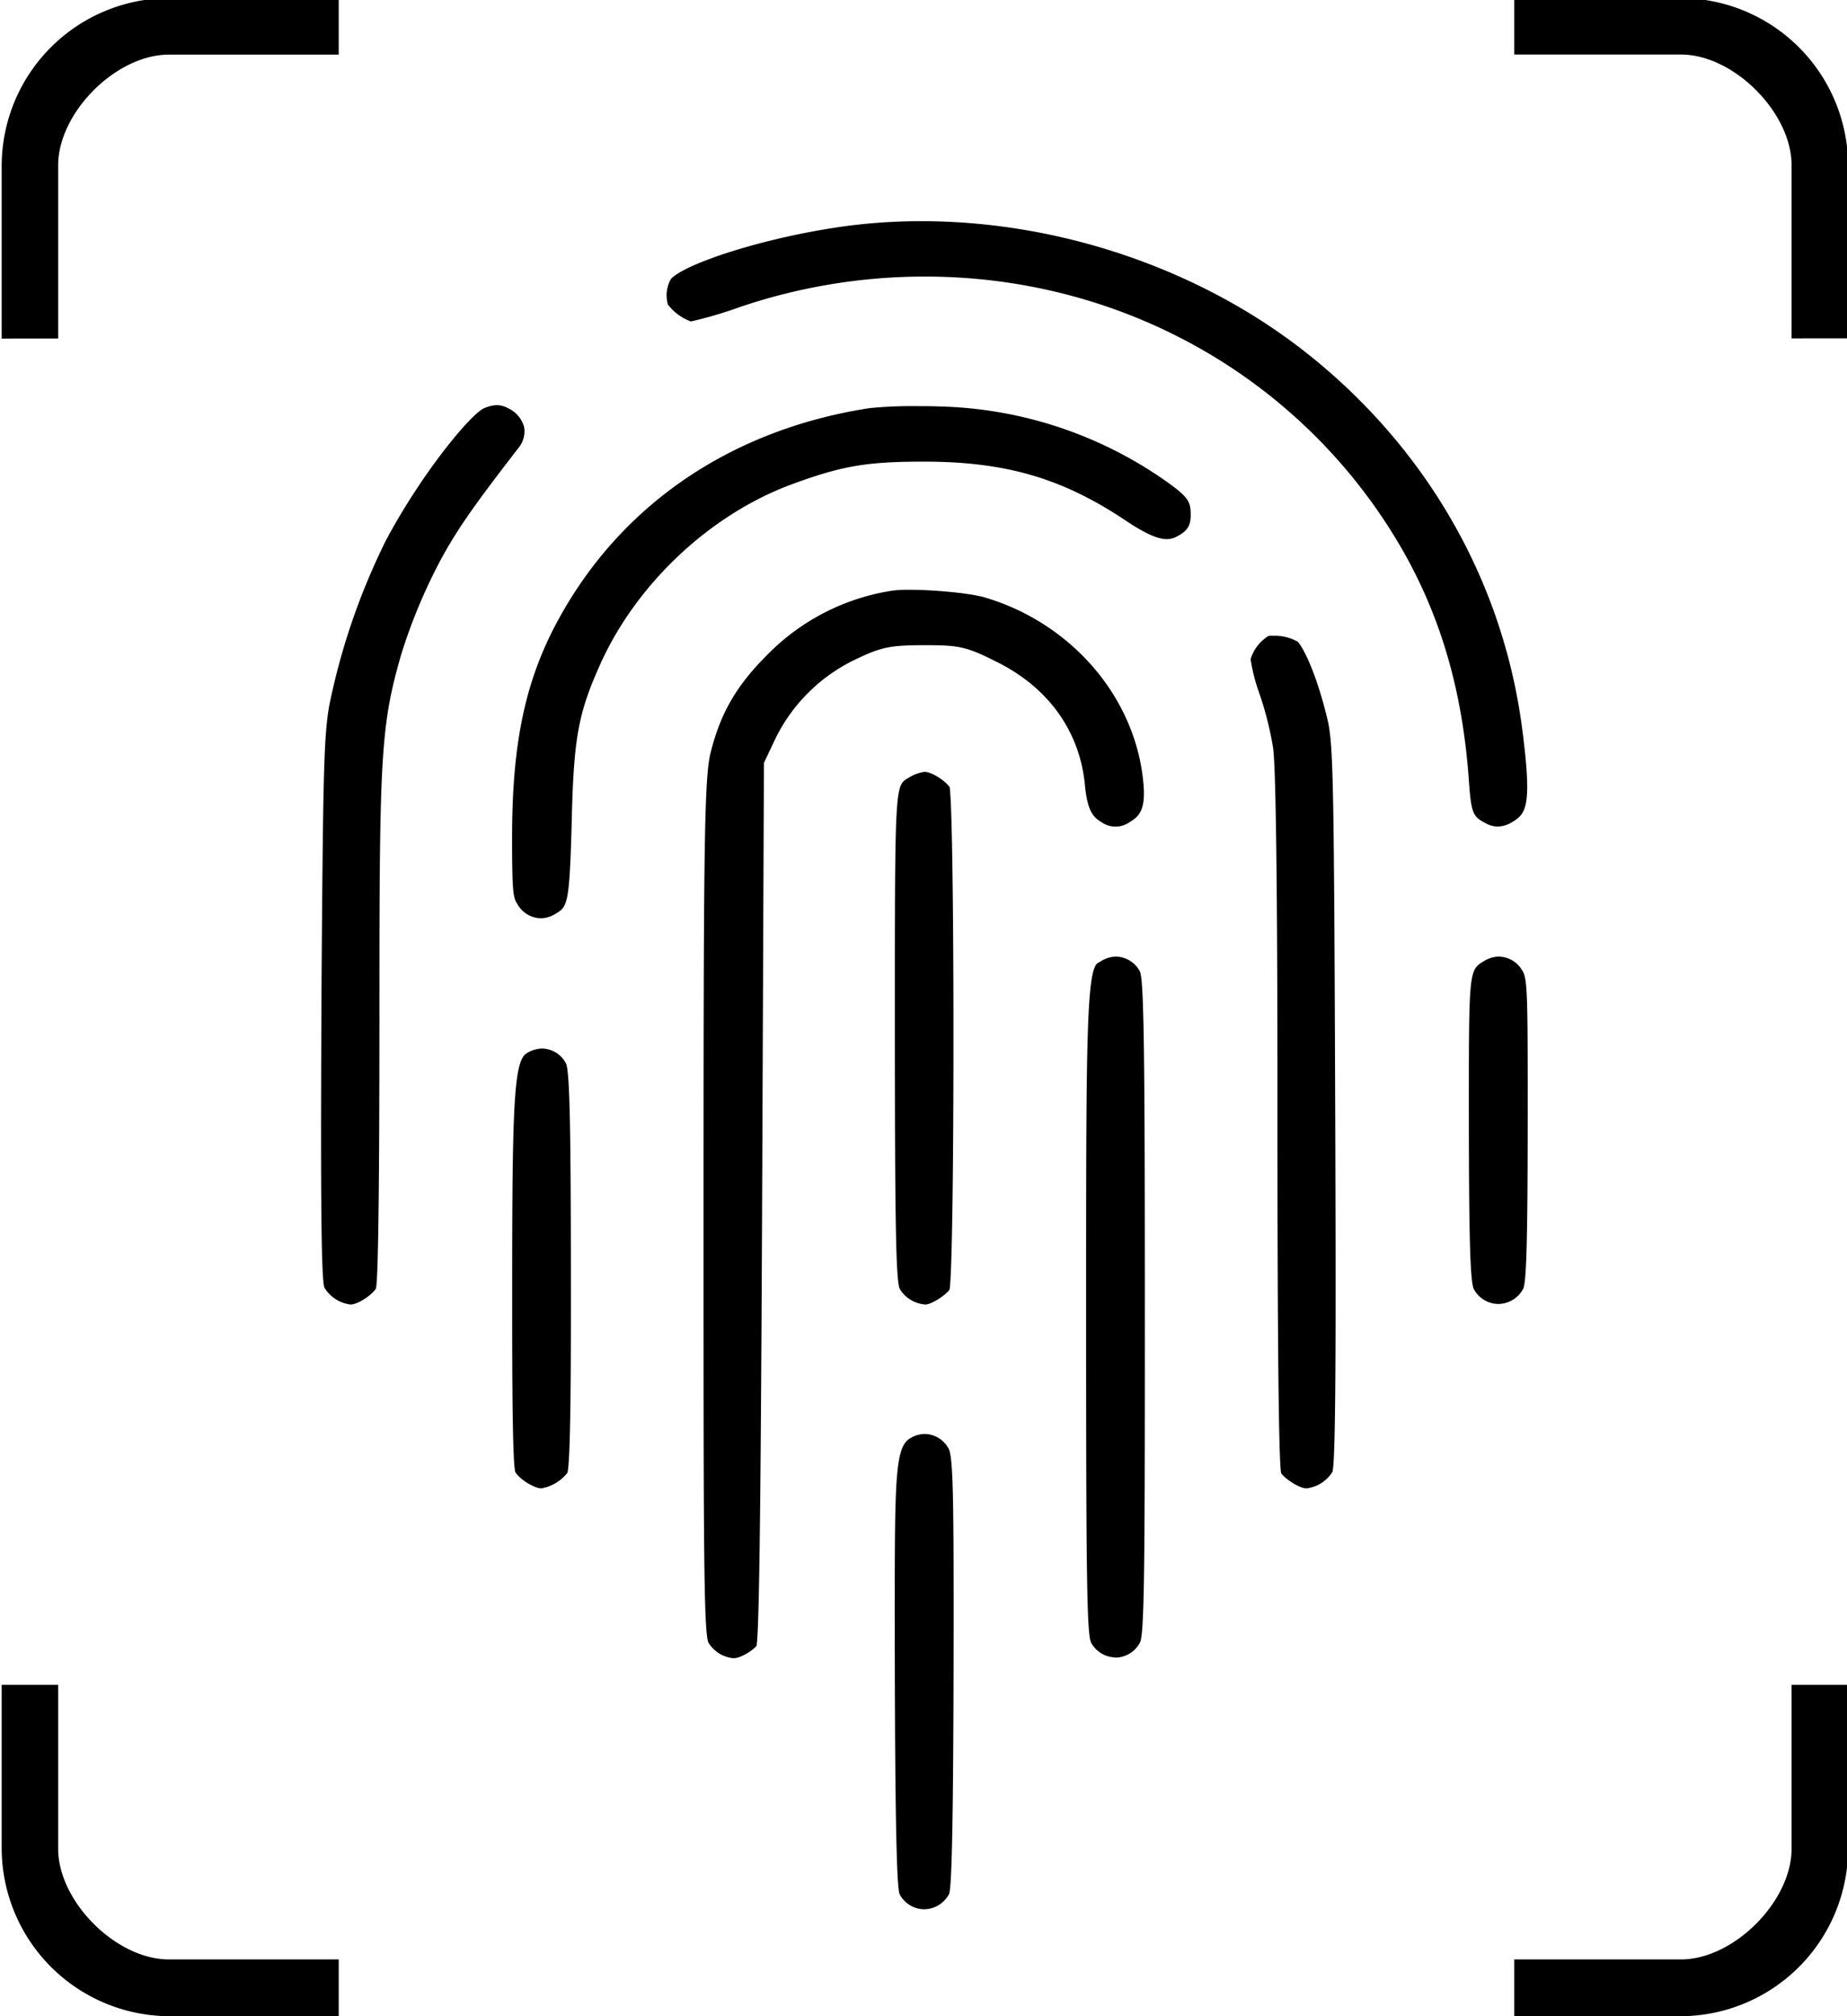
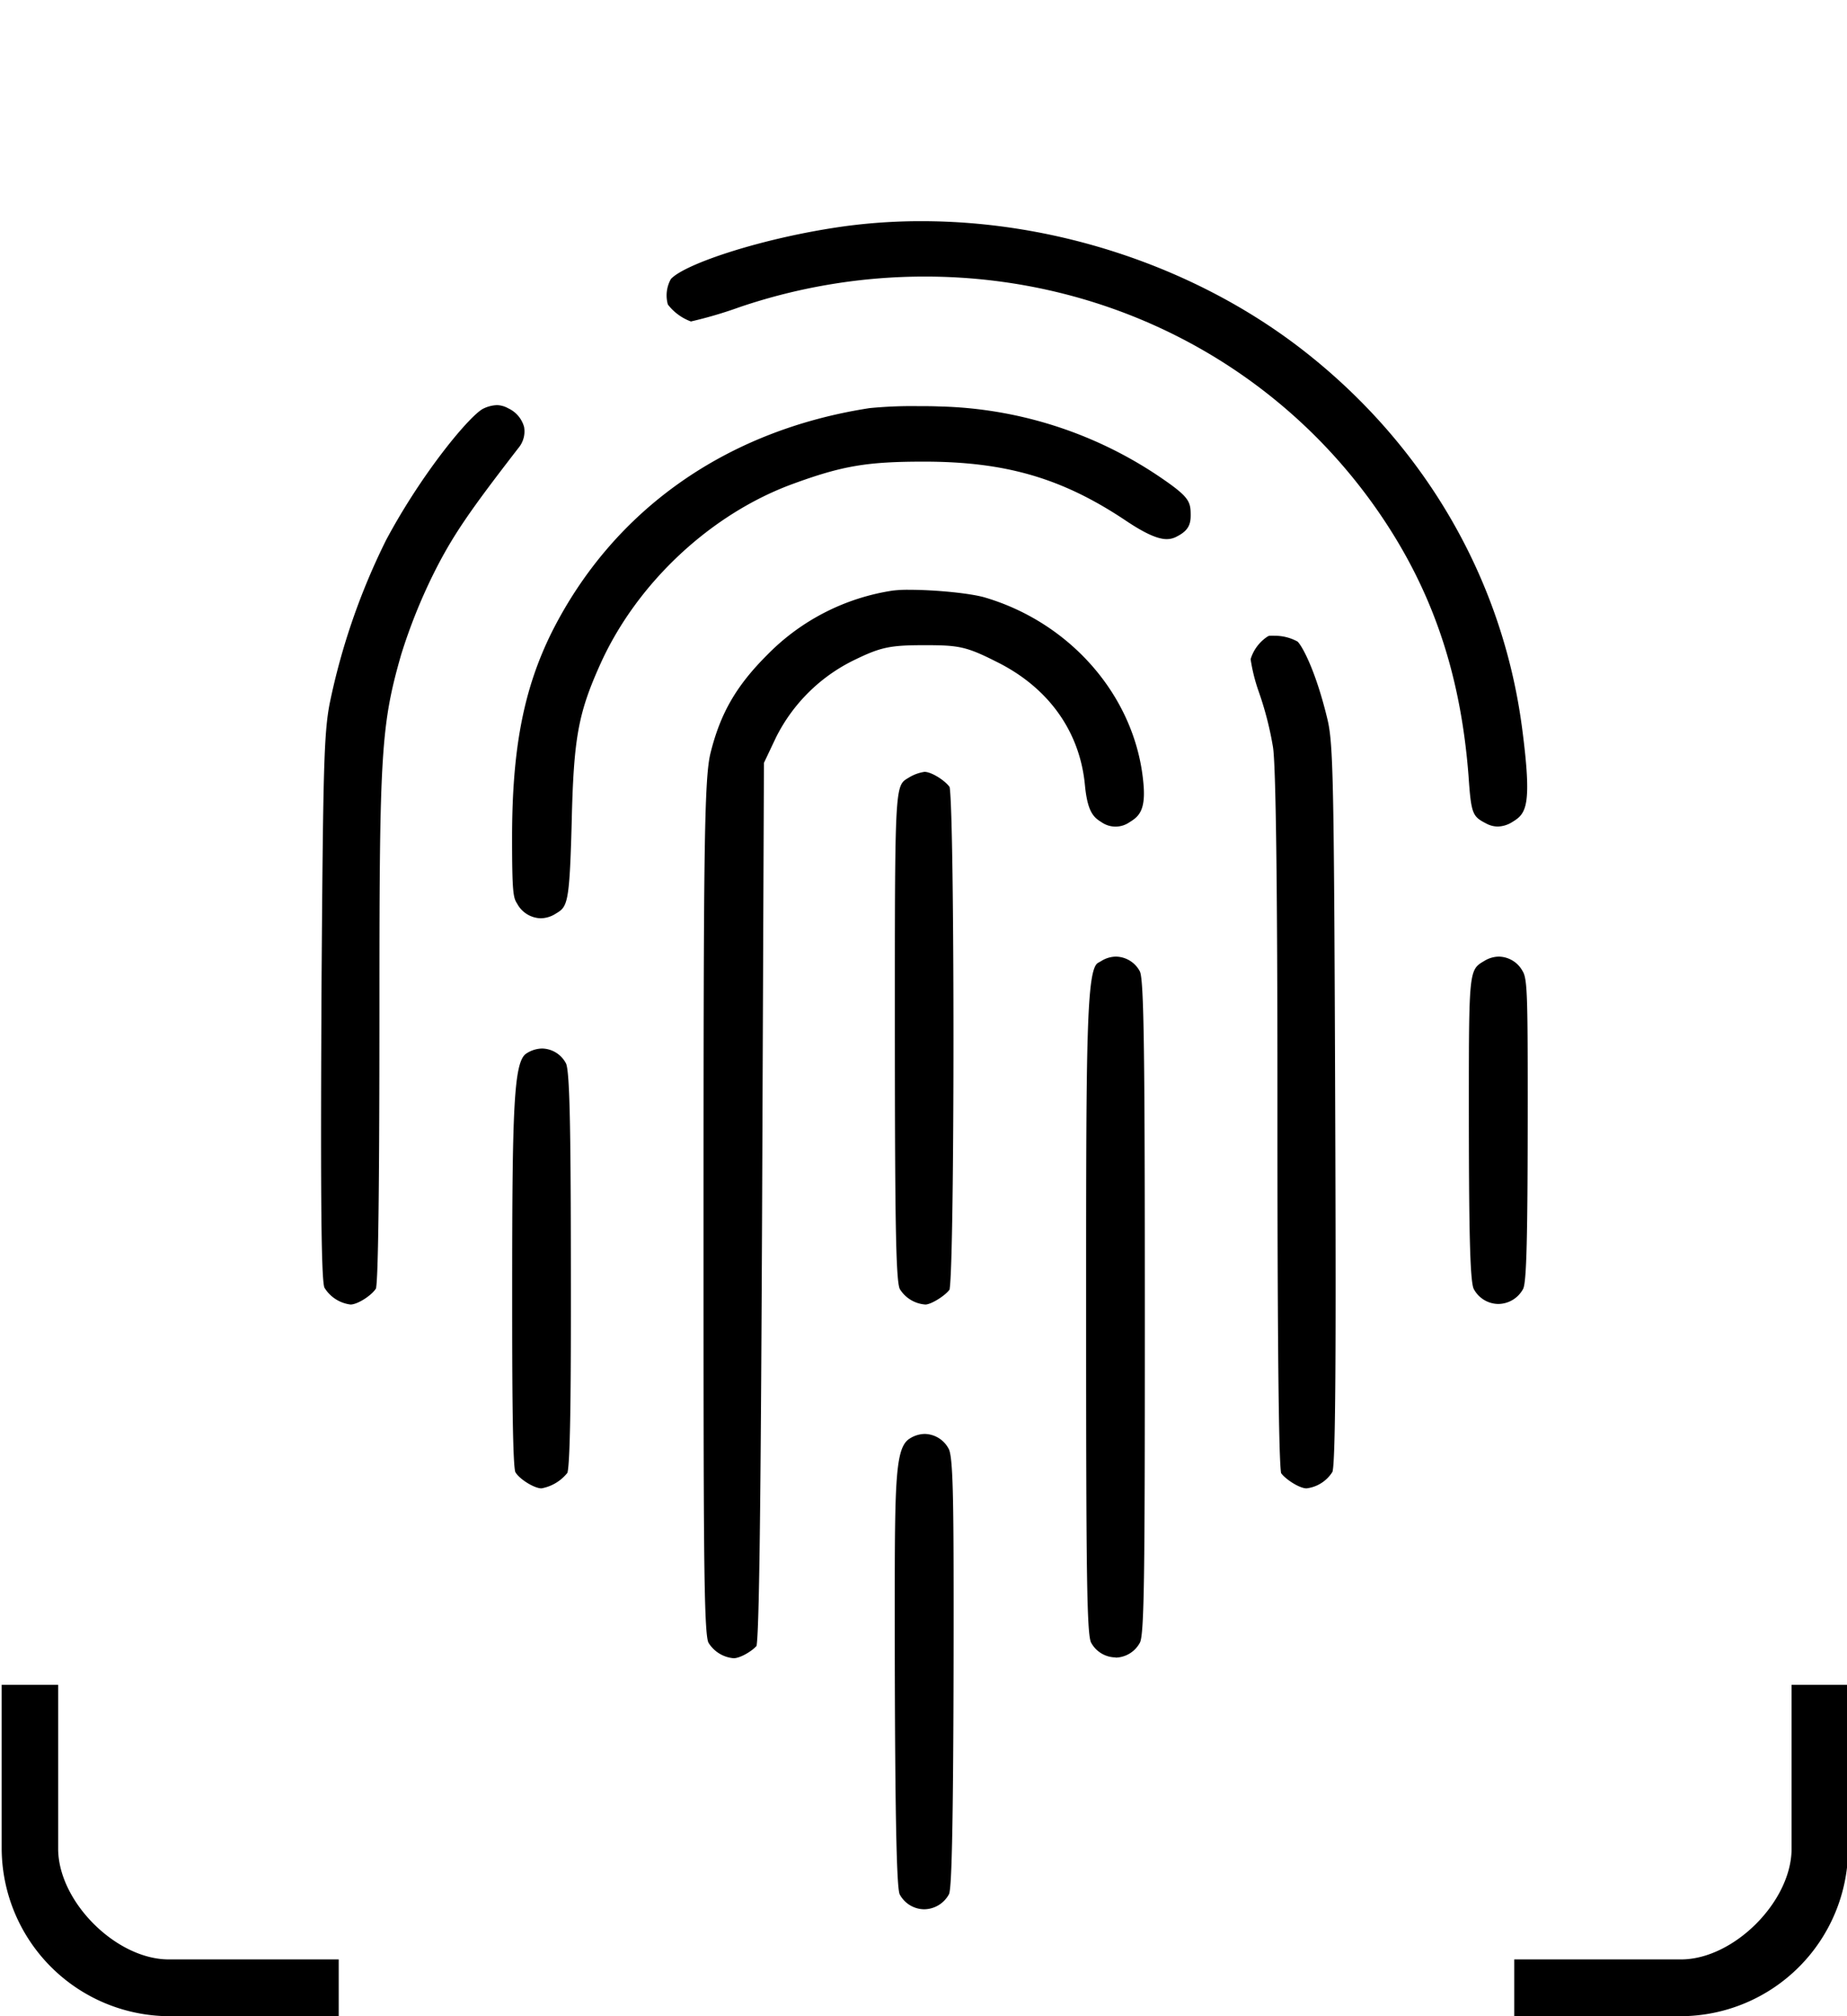
<svg xmlns="http://www.w3.org/2000/svg" id="图层_1" data-name="图层 1" viewBox="0 0 363 396">
  <defs>
    <style>.cls-1{fill:none;}</style>
  </defs>
  <path d="M68.89,256.22a7,7,0,0,1-5.13-3.32c-.72-1.76-.75-23.6-.56-60.71.3-40.38.44-48.05,1.59-54a131.4,131.4,0,0,1,11.09-32.11c7.17-13.43,16.74-24.81,19.19-25.86a6.69,6.69,0,0,1,2.6-.65,4.73,4.73,0,0,1,2.2.62A5.7,5.7,0,0,1,103,83.85,5.06,5.06,0,0,1,101.88,88c-9.67,12.5-13,17.29-16.79,24.92a108.35,108.35,0,0,0-6.25,15.66c-3.91,13.62-4.27,19.27-4.27,67.18,0,14.75,0,53.94-.67,57.29C73.08,254.41,70.29,256.22,68.89,256.22Zm225.47-93.88a4.82,4.82,0,0,1-2.22-.57c-2.72-1.41-3-1.75-3.52-9.34-1.46-19-6.5-34.64-15.84-49.11-19.82-30.71-53.85-49-91-49a113.21,113.21,0,0,0-36.41,6,83.32,83.32,0,0,1-9.58,2.82,10.14,10.14,0,0,1-4.53-3.33,6.58,6.58,0,0,1,.59-5c2.71-3,18.21-8.16,34.15-10.37a111.87,111.87,0,0,1,15.1-1c26.72,0,53.89,9.12,74.54,25,24.19,18.64,39.65,45.13,43.51,74.61,2,15.28.8,16.74-1.88,18.37A5.6,5.6,0,0,1,294.36,162.34Z" />
  <path d="M68.89,254.89a5.9,5.9,0,0,1-4-2.61c-.7-2.2-.5-41.3-.4-60.08.29-40.28.44-47.92,1.56-53.77a129.66,129.66,0,0,1,11-31.74C84.39,93,93.65,82.27,95.6,81.44a5.54,5.54,0,0,1,2.07-.55,3.42,3.42,0,0,1,1.58.48,4.42,4.42,0,0,1,2.48,2.76,3.77,3.77,0,0,1-.9,3.07c-9.74,12.59-13.15,17.42-16.93,25.15a110,110,0,0,0-6.35,15.89c-4,13.78-4.32,19.46-4.32,67.54,0,13.11,0,52.59-.61,56.85A7.54,7.54,0,0,1,68.89,254.89ZM294.36,161a3.55,3.55,0,0,1-1.61-.42c-2.17-1.12-2.3-1.19-2.79-8.24-1.49-19.28-6.59-35.08-16.06-49.75C253.84,71.51,219.39,53,181.75,53a114.76,114.76,0,0,0-36.84,6.1,82.91,82.91,0,0,1-9.31,2.76c-.26-.13-2.73-1.76-3.19-2.63a6.12,6.12,0,0,1,.39-3.46c2.21-2.44,16.63-7.64,33.35-9.95a109.21,109.21,0,0,1,14.92-1c26.43,0,53.3,9,73.72,24.76,23.92,18.43,39.19,44.61,43,73.73,2,15.1.69,15.88-1.25,17.06A4.32,4.32,0,0,1,294.36,161Z" />
-   <rect class="cls-1" x="63.1" y="43.39" width="237.34" height="332" />
  <rect class="cls-1" x="64.44" y="44.73" width="234.67" height="329.33" />
  <path d="M106.3,180.36a5.42,5.42,0,0,1-4.66-2.87c-.75-1.16-1-2-1-12.92,0-17.61,2.29-29.36,7.89-40.57,12.11-23.93,34.26-39.5,62.36-43.84a85.57,85.57,0,0,1,9.46-.39c1.4,0,2.82,0,4.17.06a80.7,80.7,0,0,1,43.06,13.6c6.17,4.16,6.43,5,6.43,7.8,0,1.73-.44,3-2.71,4.14a4.09,4.09,0,0,1-2,.52c-1.77,0-4.29-1.13-7.93-3.56-12.51-8.39-23.67-11.66-39.78-11.66-11.19,0-16,.81-25.7,4.35-16.08,5.86-30.56,19.33-37.79,35.16-4.5,9.95-5.36,14.69-5.75,31.67-.43,16-.85,16.24-3.19,17.64A5.61,5.61,0,0,1,106.3,180.36Z" />
  <path d="M106.3,179a4.14,4.14,0,0,1-3.52-2.22c-.55-.85-.78-1.67-.78-12.23,0-17.38,2.24-29,7.75-40,11.9-23.54,33.7-38.85,61.36-43.12a85.86,85.86,0,0,1,9.26-.37c1.39,0,2.8,0,4.13,0a79.41,79.41,0,0,1,42.35,13.38c5.84,3.94,5.84,4.52,5.84,6.69,0,1.35-.27,2.06-2,3a2.74,2.74,0,0,1-1.35.36c-1.48,0-3.83-1.08-7.19-3.33-12.75-8.55-24.11-11.89-40.52-11.89-11.38,0-16.27.83-26.16,4.44-16.4,6-31.17,19.72-38.55,35.85-4.59,10.17-5.47,15-5.86,32.2-.42,15.25-.83,15.49-2.55,16.52A4.25,4.25,0,0,1,106.3,179Z" />
  <path d="M144.18,325.69a6.44,6.44,0,0,1-4.91-3c-1-1.55-1-21-1-82.12,0-73,.11-87.75,1.39-92.74,1.94-7.76,5.05-13.13,11.08-19.16A43.69,43.69,0,0,1,175.43,116a24,24,0,0,1,3.27-.16c5.3,0,12.33.72,15,1.55,17,5.08,29.45,19.66,31,36.25.55,5.43-.83,6.71-2.68,7.83a4.81,4.81,0,0,1-5.56,0c-1.52-.93-2.73-2-3.23-7.24-1-10.63-7.23-19.26-17.44-24.28-5.93-3-7.44-3.23-14.1-3.23s-8.54.38-13.47,2.76a33.6,33.6,0,0,0-15.71,15.36l-2.37,5-.37,90.1c-.21,43-.44,78.94-1.06,83.18l0,.12-.09.1C147.82,324.26,145.51,325.69,144.18,325.69Zm112.6-33.36c-1.41,0-4.16-1.81-5-3-.72-4.12-.72-55.68-.72-75.09,0-40.17-.31-64.16-.88-67.54a65.08,65.08,0,0,0-2.8-10.87,34.59,34.59,0,0,1-1.59-6.36,8.16,8.16,0,0,1,3.36-4.47l.29-.13.2,0a5.92,5.92,0,0,1,.76,0A9.32,9.32,0,0,1,255,126c.88.79,3.59,5.66,5.91,15.36,1.1,4.7,1.26,11.86,1.48,69.65.16,42.89.23,75.87-.52,78.08A7,7,0,0,1,256.78,292.33Z" />
  <path d="M144.18,324.35a5.11,5.11,0,0,1-3.77-2.3c-.8-1.95-.8-30.19-.8-81.44,0-69.08,0-87.36,1.35-92.41,1.87-7.5,4.88-12.7,10.73-18.55a42.44,42.44,0,0,1,23.94-12.36,24.14,24.14,0,0,1,3.07-.14c5.11,0,12.09.71,14.65,1.49,16.5,4.93,28.56,19,30,35.1.51,5-.67,5.73-2,6.55a4.11,4.11,0,0,1-2.1.7,4,4,0,0,1-2.07-.68c-1.05-.63-2.12-1.29-2.6-6.23C213.5,143,207.05,134,196.4,128.73c-6.15-3.12-7.85-3.37-14.69-3.37s-8.94.43-14.05,2.9a34.9,34.9,0,0,0-16.34,16l-2.49,5.26-.38,90.39c-.16,32.56-.38,76.93-1,82.72A7.4,7.4,0,0,1,144.18,324.35ZM256.78,291a7.74,7.74,0,0,1-3.73-2.27c-.62-5.11-.62-55.41-.62-74.51,0-28.47-.15-63.33-.89-67.76a65.91,65.91,0,0,0-2.86-11.1,35.18,35.18,0,0,1-1.51-5.94,8,8,0,0,1,2.49-3.19,4.27,4.27,0,0,1,.78-.06,8.14,8.14,0,0,1,3.77.9c.32.32,3,4.58,5.4,14.59,1.07,4.57,1.22,11.7,1.44,69.35.12,31.76.29,75.26-.44,77.64A5.9,5.9,0,0,1,256.78,291Z" />
  <path d="M181.64,375a5.52,5.52,0,0,1-4.79-2.88c-.45-.73-1-7.75-1-56.22,0-25.58.11-31.68,3-33.39a5.61,5.61,0,0,1,2.9-.87,5.42,5.42,0,0,1,4.67,2.87c.89,1.4,1,10.14,1,31.24,0,48.6-.5,55.62-.93,56.32A5.61,5.61,0,0,1,181.64,375Zm37.61-49.47a5.53,5.53,0,0,1-4.79-2.87c-.87-1.44-1-14-1-62.68V252.3c0-48,.09-61.86,2.32-63.17l.65-.37a5.52,5.52,0,0,1,2.9-.87,5.41,5.41,0,0,1,4.67,2.86c.85,1.39,1,16.81,1,69.12,0,48.85-.09,61.4-1,62.82A5.55,5.55,0,0,1,219.25,325.57ZM106.42,292.33c-1.46,0-4.49-1.92-5.16-3.25-.6-2.25-.6-22.63-.6-33.58v-1.68c0-36.1.28-45.42,2.83-46.93a5.83,5.83,0,0,1,3.05-.95,5.41,5.41,0,0,1,4.66,2.86c.84,1.33,1,14.81,1,46.55,0,10.22,0,31.49-.68,33.92A8.45,8.45,0,0,1,106.42,292.33Zm75.45-36.11a6.43,6.43,0,0,1-5-3c-.85-1.39-1-15.07-1-55.46v-4.06c0-39.34.19-39.45,2.58-40.87l.38-.23a8.1,8.1,0,0,1,2.87-1c1.4,0,4.11,1.76,4.94,3,1,6.56,1,92,0,98.55l0,.11-.07.09C185.74,254.49,183,256.22,181.87,256.22Zm112.59-.11a5.52,5.52,0,0,1-4.78-2.88c-.83-1.3-1-13.08-1-37.37,0-25.34.11-25.4,3-27.1a5.55,5.55,0,0,1,2.91-.87,5.41,5.41,0,0,1,4.66,2.86c.91,1.44,1,4.78,1,25,0,27.58-.22,36.34-.94,37.47A5.6,5.6,0,0,1,294.46,256.11Z" />
-   <path d="M181.64,373.7a4.24,4.24,0,0,1-3.65-2.24c-.33-1-.77-11.58-.77-55.52,0-22.93.11-30.93,2.31-32.24a4.28,4.28,0,0,1,2.22-.68,4.15,4.15,0,0,1,3.53,2.22c.78,1.4.78,15.56.78,30.55,0,44-.43,54.59-.79,55.71A4.21,4.21,0,0,1,181.64,373.7Zm37.61-49.46A4.26,4.26,0,0,1,215.6,322c-.74-1.65-.77-22.39-.77-62V252.3c0-36.32,0-60.31,1.7-62l.6-.35a4.35,4.35,0,0,1,2.23-.69,4.14,4.14,0,0,1,3.53,2.23c.72,1.85.78,27.08.78,68.42,0,39.69,0,60.48-.79,62.15A4.24,4.24,0,0,1,219.25,324.24ZM106.42,291a7.52,7.52,0,0,1-4-2.51c-.45-1.83-.45-24.46-.45-33v-1.68c0-25.83,0-44.49,2.17-45.78a4.53,4.53,0,0,1,2.37-.77,4.13,4.13,0,0,1,3.52,2.23c.78,1.83.78,26.24.78,45.85,0,8.57,0,31.31-.63,33.56A8.63,8.63,0,0,1,106.42,291Zm75.45-36.1a5.05,5.05,0,0,1-3.85-2.31c-.8-1.91-.8-28.78-.8-54.77v-4.06c0-35.69.14-38.66,1.92-39.72l.39-.23a6.74,6.74,0,0,1,2.22-.8,7.67,7.67,0,0,1,3.68,2.25c.91,7.72.85,89.51-.07,97.51a8.94,8.94,0,0,1-3.49,2.13Zm112.59-.12a4.24,4.24,0,0,1-3.64-2.24c-.77-1.73-.77-22.75-.77-36.67,0-24.58.17-24.68,2.3-26a4.34,4.34,0,0,1,2.23-.68,4.16,4.16,0,0,1,3.53,2.23c.74,1.18.77,6.38.77,24.26,0,13.1,0,35-.75,36.8A4.24,4.24,0,0,1,294.46,254.77Z" />
  <rect class="cls-1" x="63.1" y="43.39" width="237.34" height="332" />
  <rect class="cls-1" x="64.44" y="44.73" width="234.67" height="329.33" />
  <path d="M297.6,396V384.85h32.77c10.36,0,21.74-11.38,21.74-21.75V330.92h11.11V363.1A33,33,0,0,1,330.36,396Z" />
-   <path d="M.33,66.5v-34A33,33,0,0,1,33.19-.37H66.57v11.1H33.18c-10.37,0-21.75,11.39-21.75,21.75v34Z" />
-   <path d="M352.11,66.46v-34c0-10.36-11.38-21.75-21.74-21.75H297.6V-.37h32.77a33,33,0,0,1,32.85,32.82v34Z" />
  <path d="M33.18,396A33.07,33.07,0,0,1,.33,363.09V330.92h11.1V363.1c0,10.37,11.38,21.75,21.75,21.75H66.57V396Z" />
</svg>